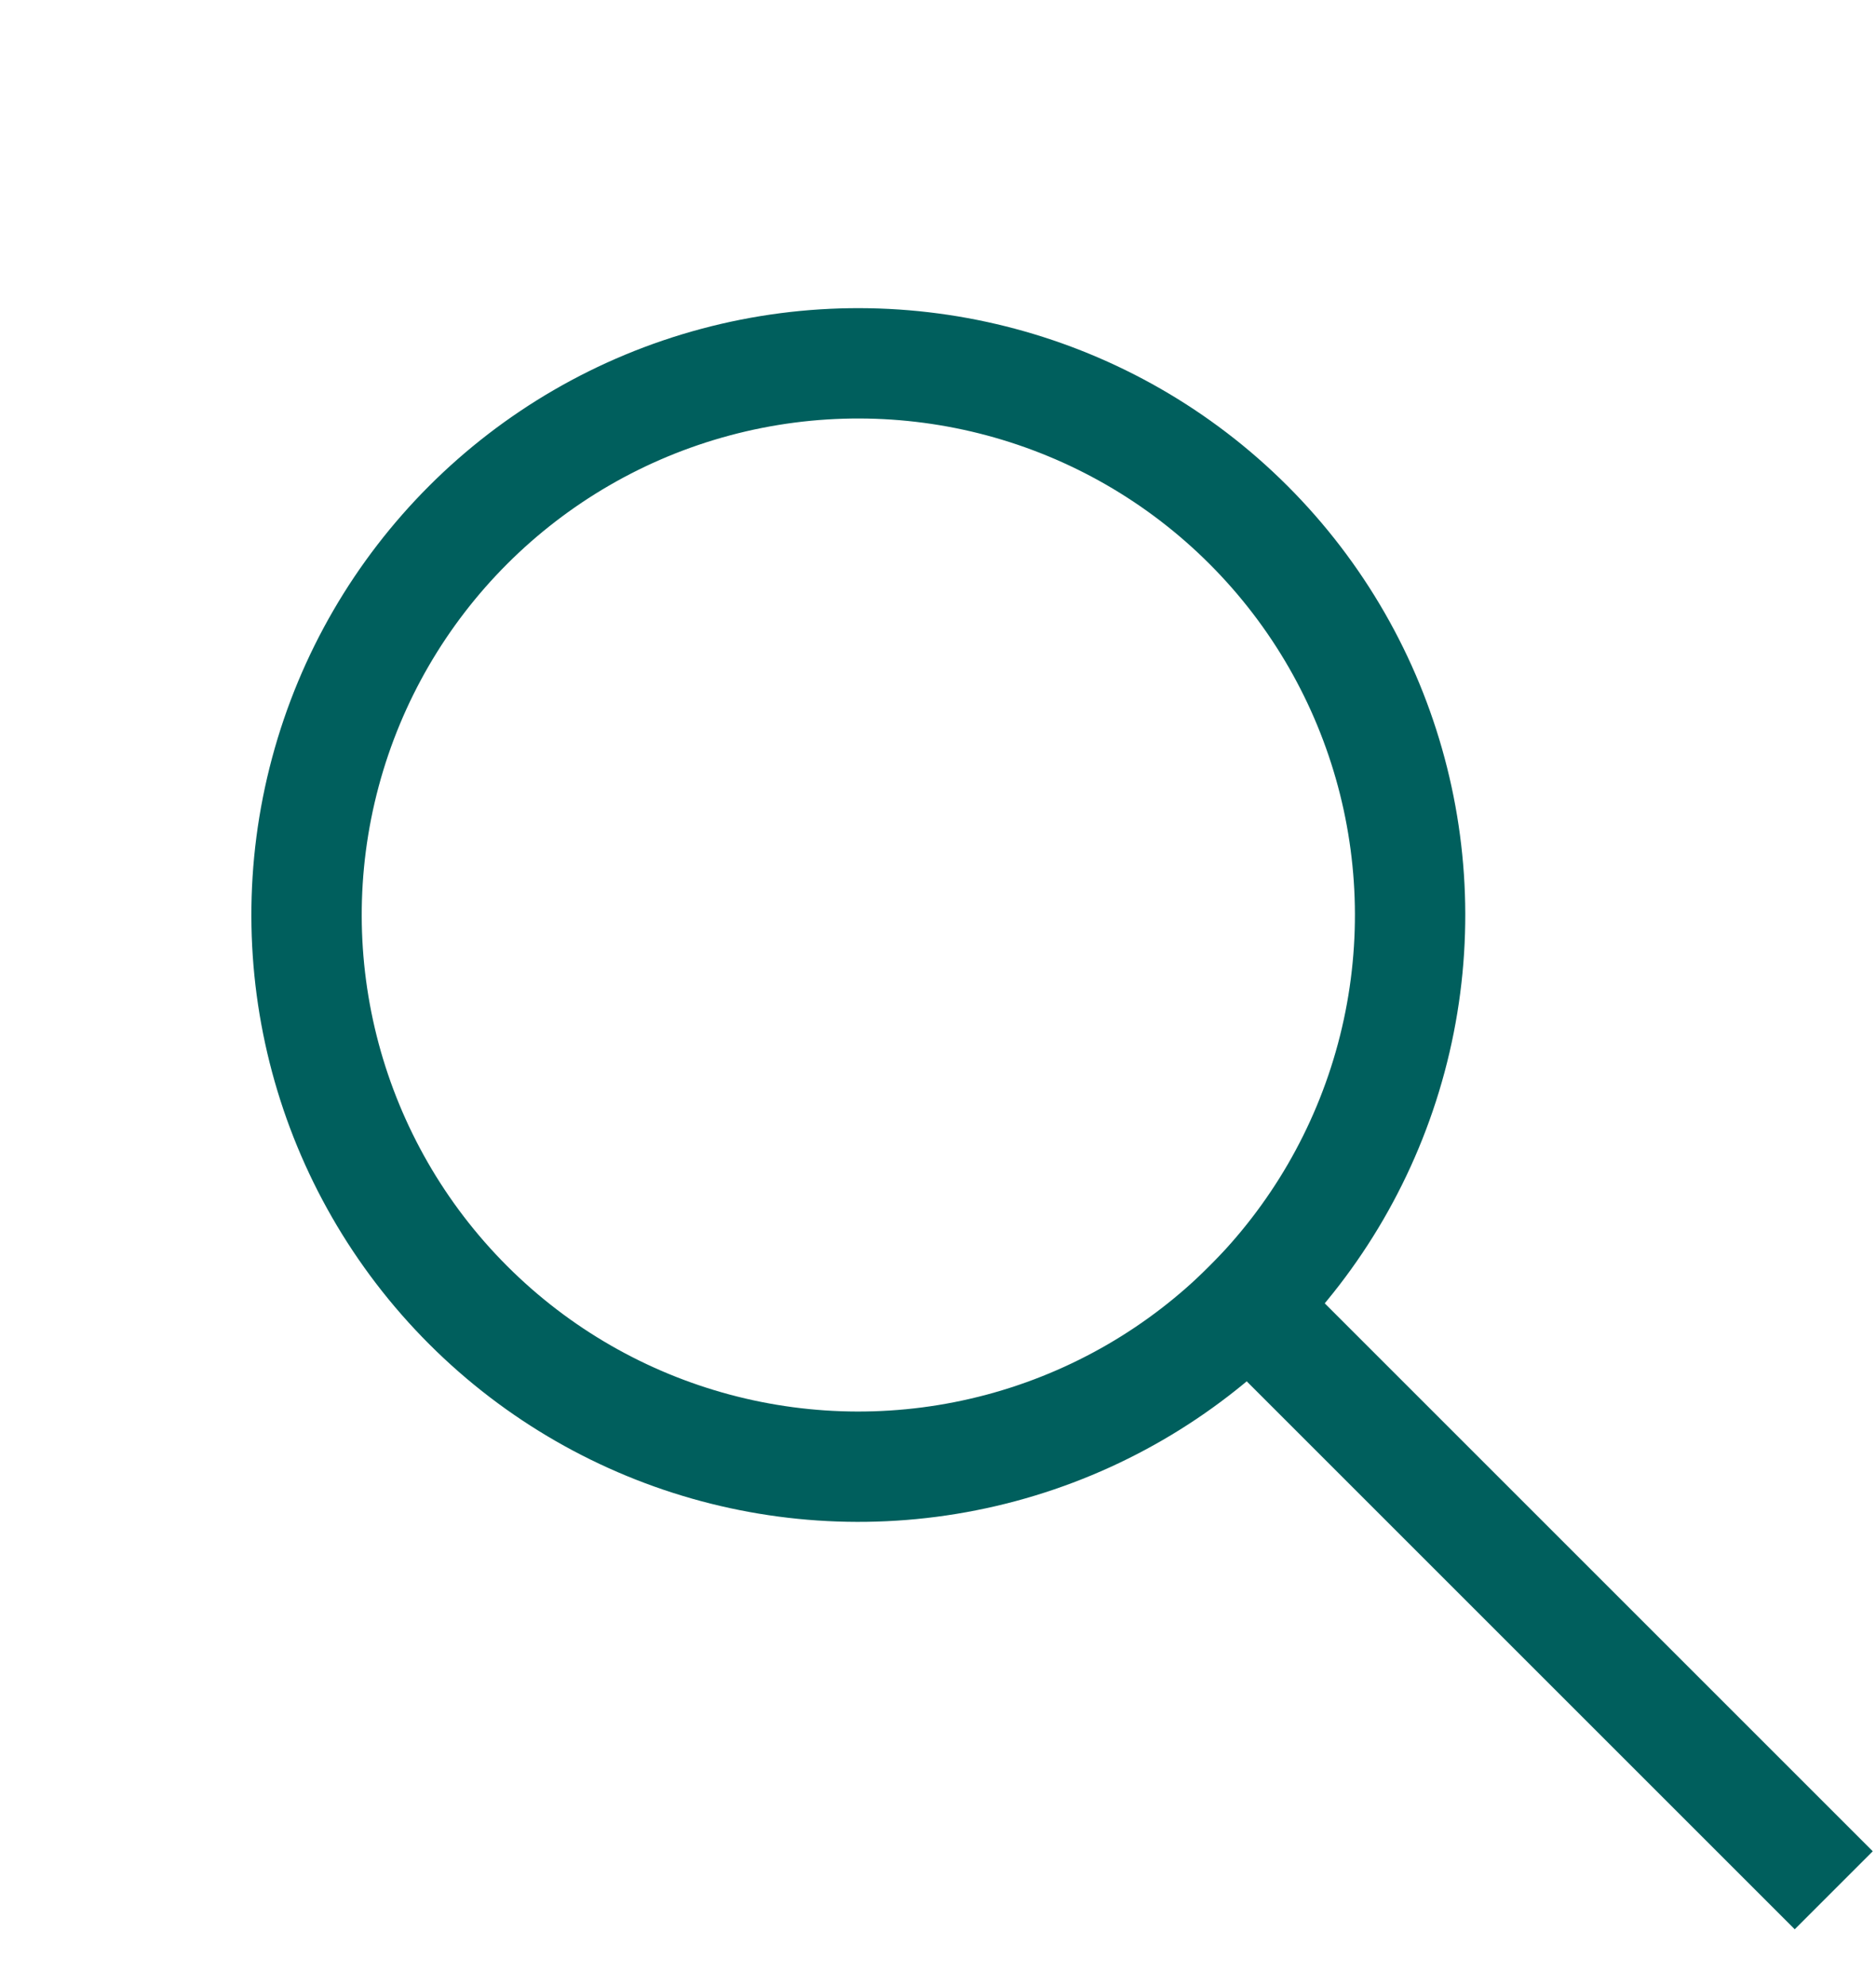
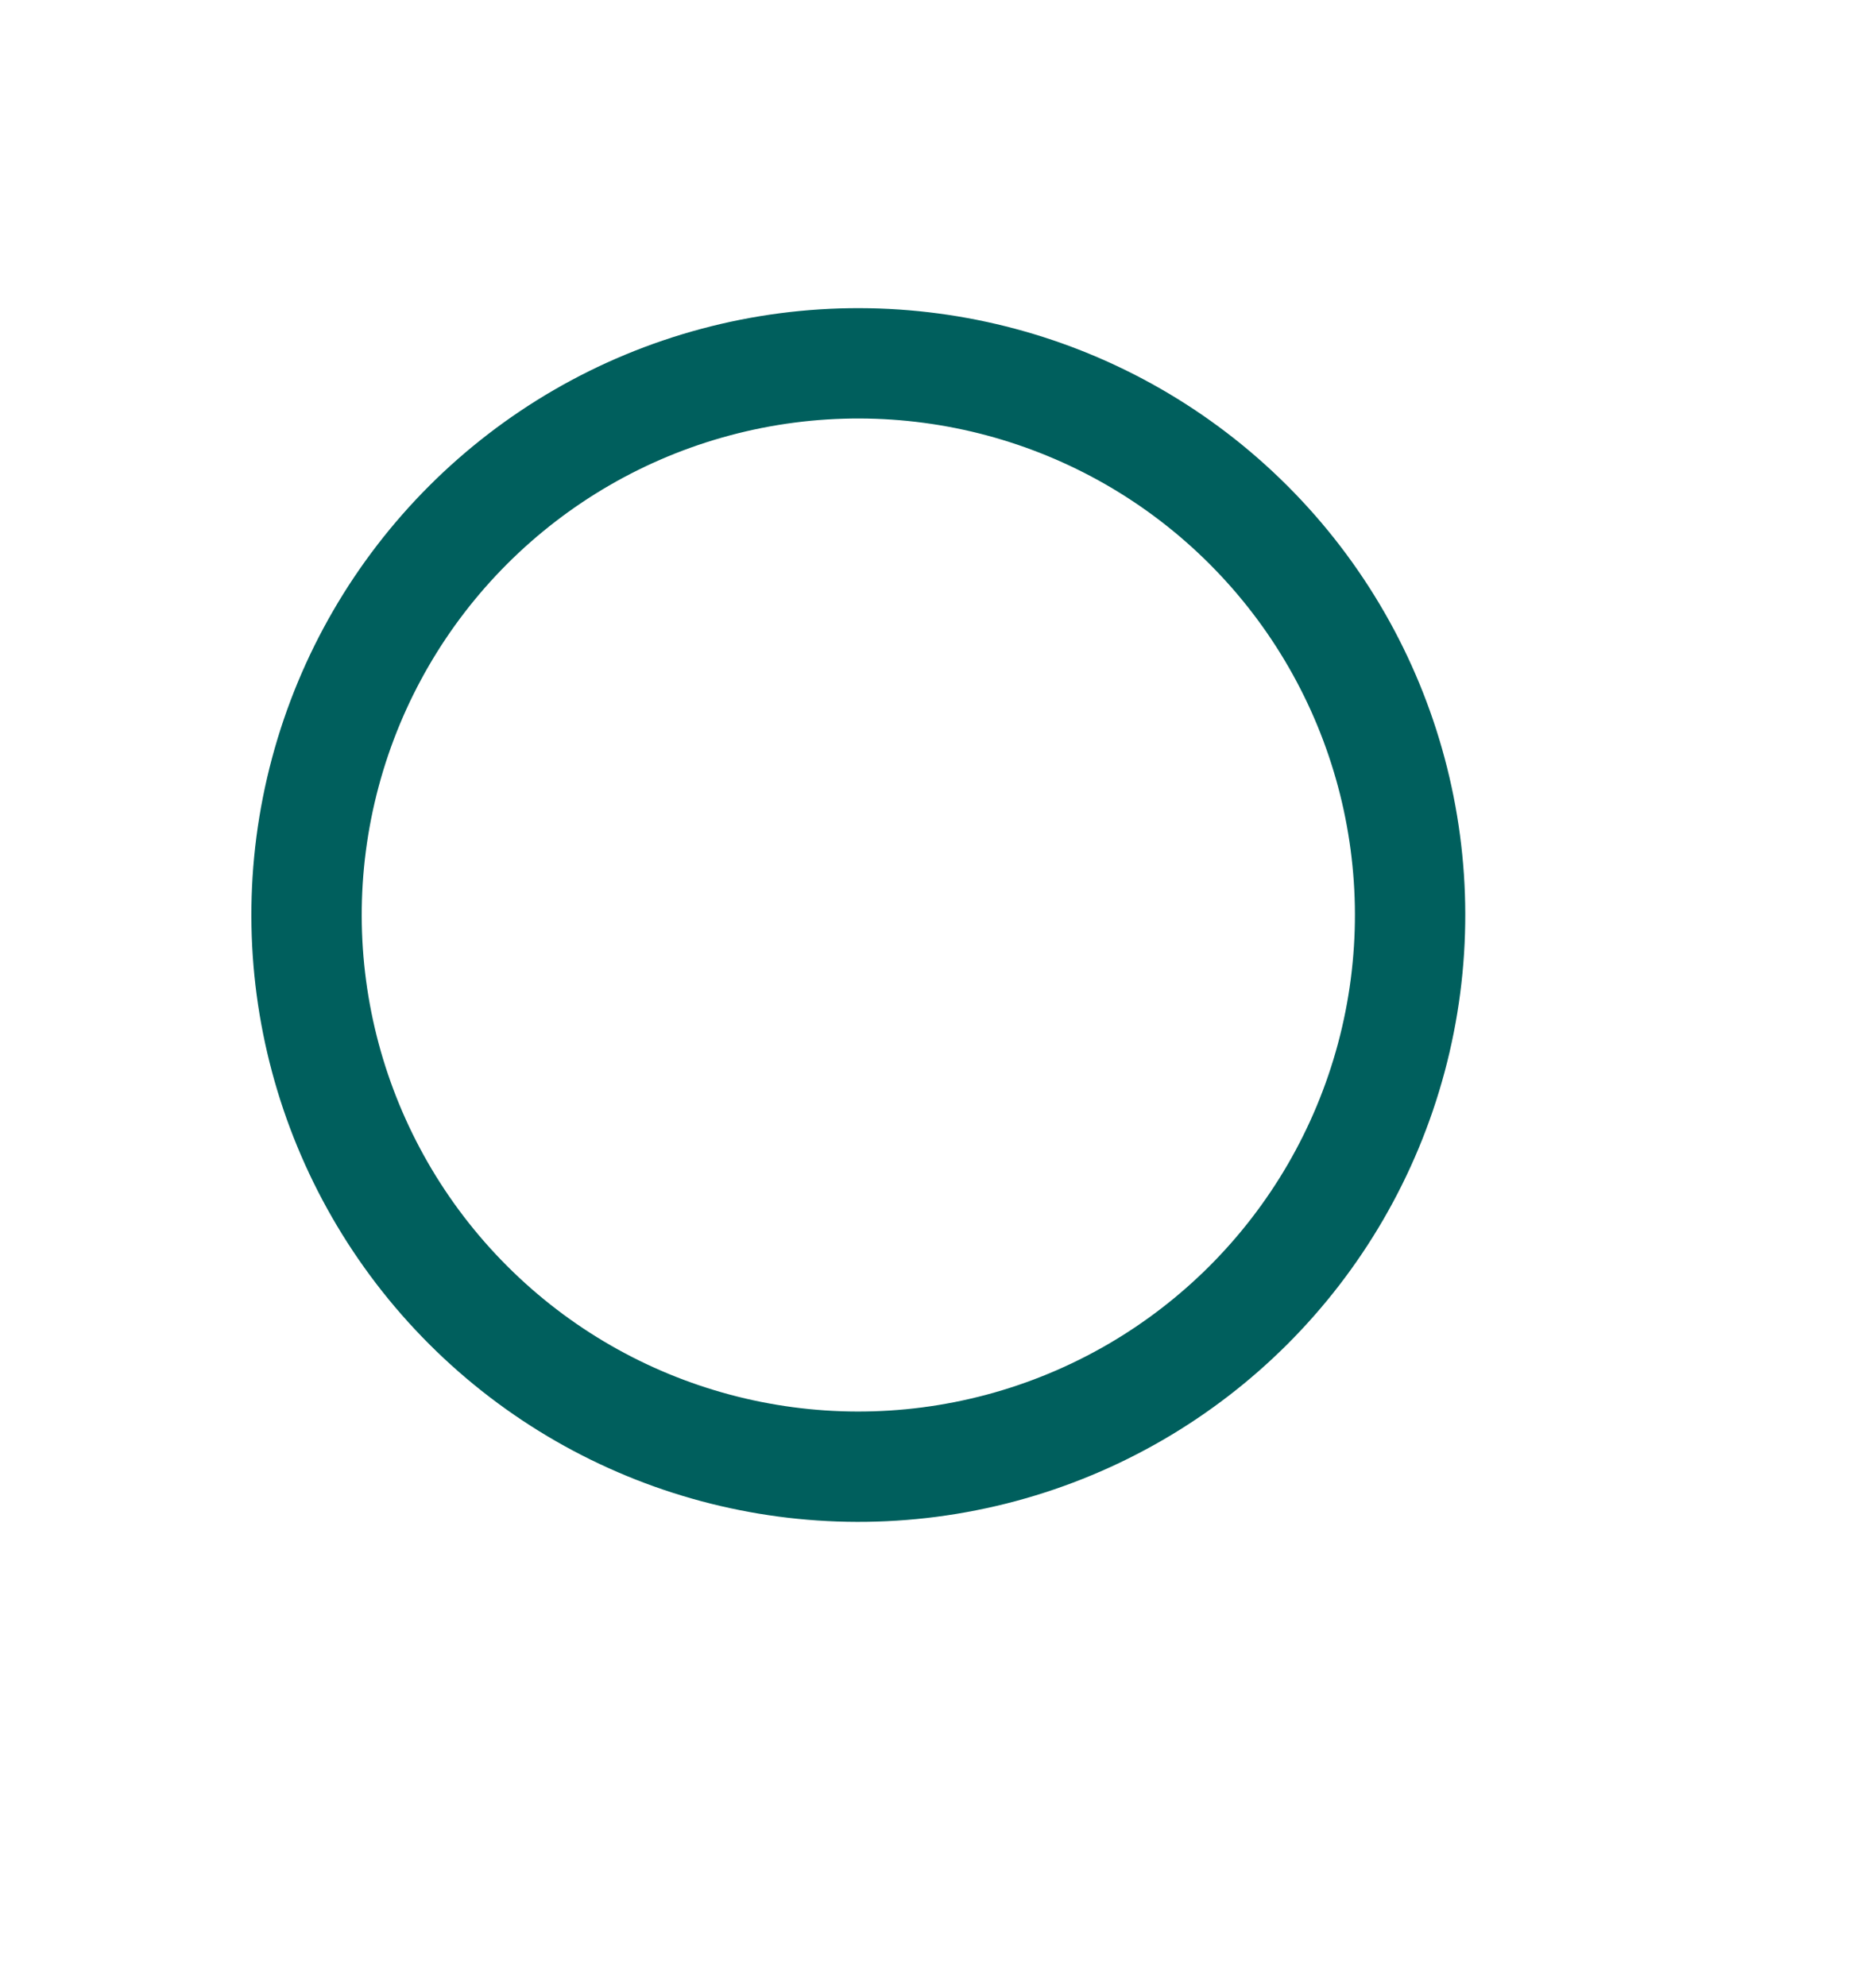
<svg xmlns="http://www.w3.org/2000/svg" width="17" height="18" viewBox="0 0 17 18" fill="none">
  <circle cx="7.778" cy="8.293" r="5" transform="rotate(-45 7.778 8.293)" stroke="#005F5D" />
-   <line x1="10.96" y1="11.475" x2="16.617" y2="17.132" stroke="#005F5D" />
</svg>